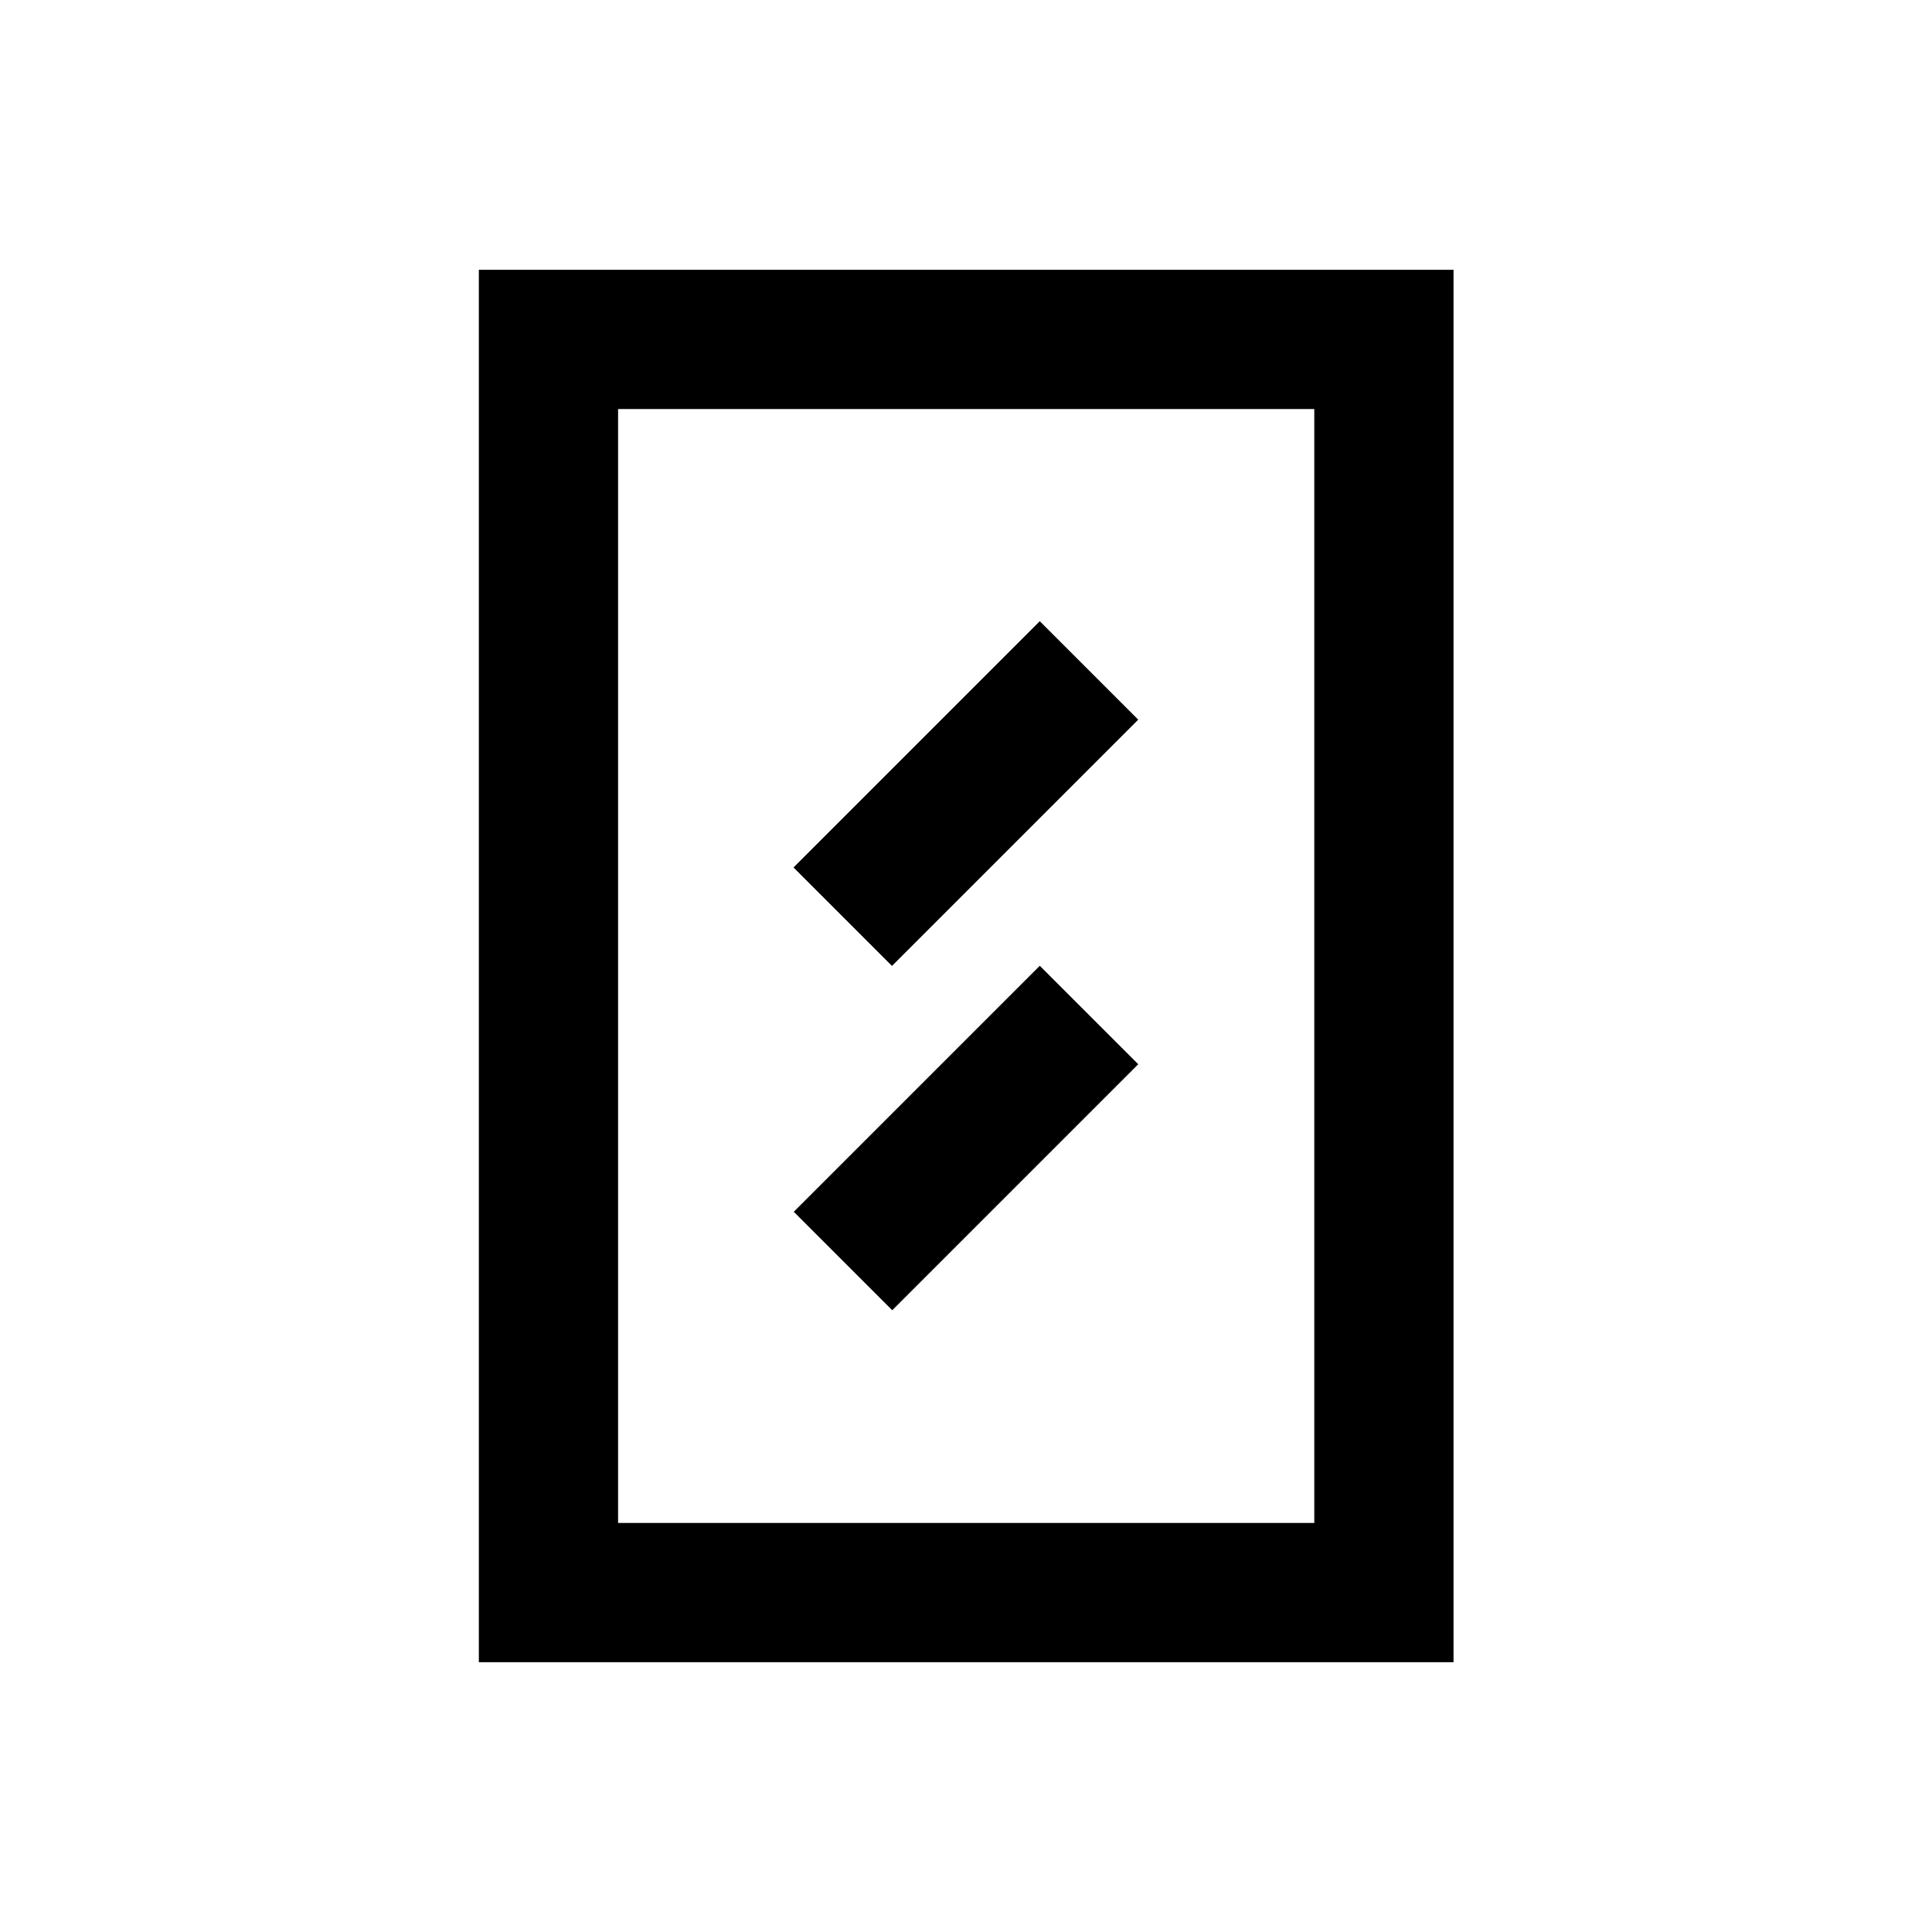
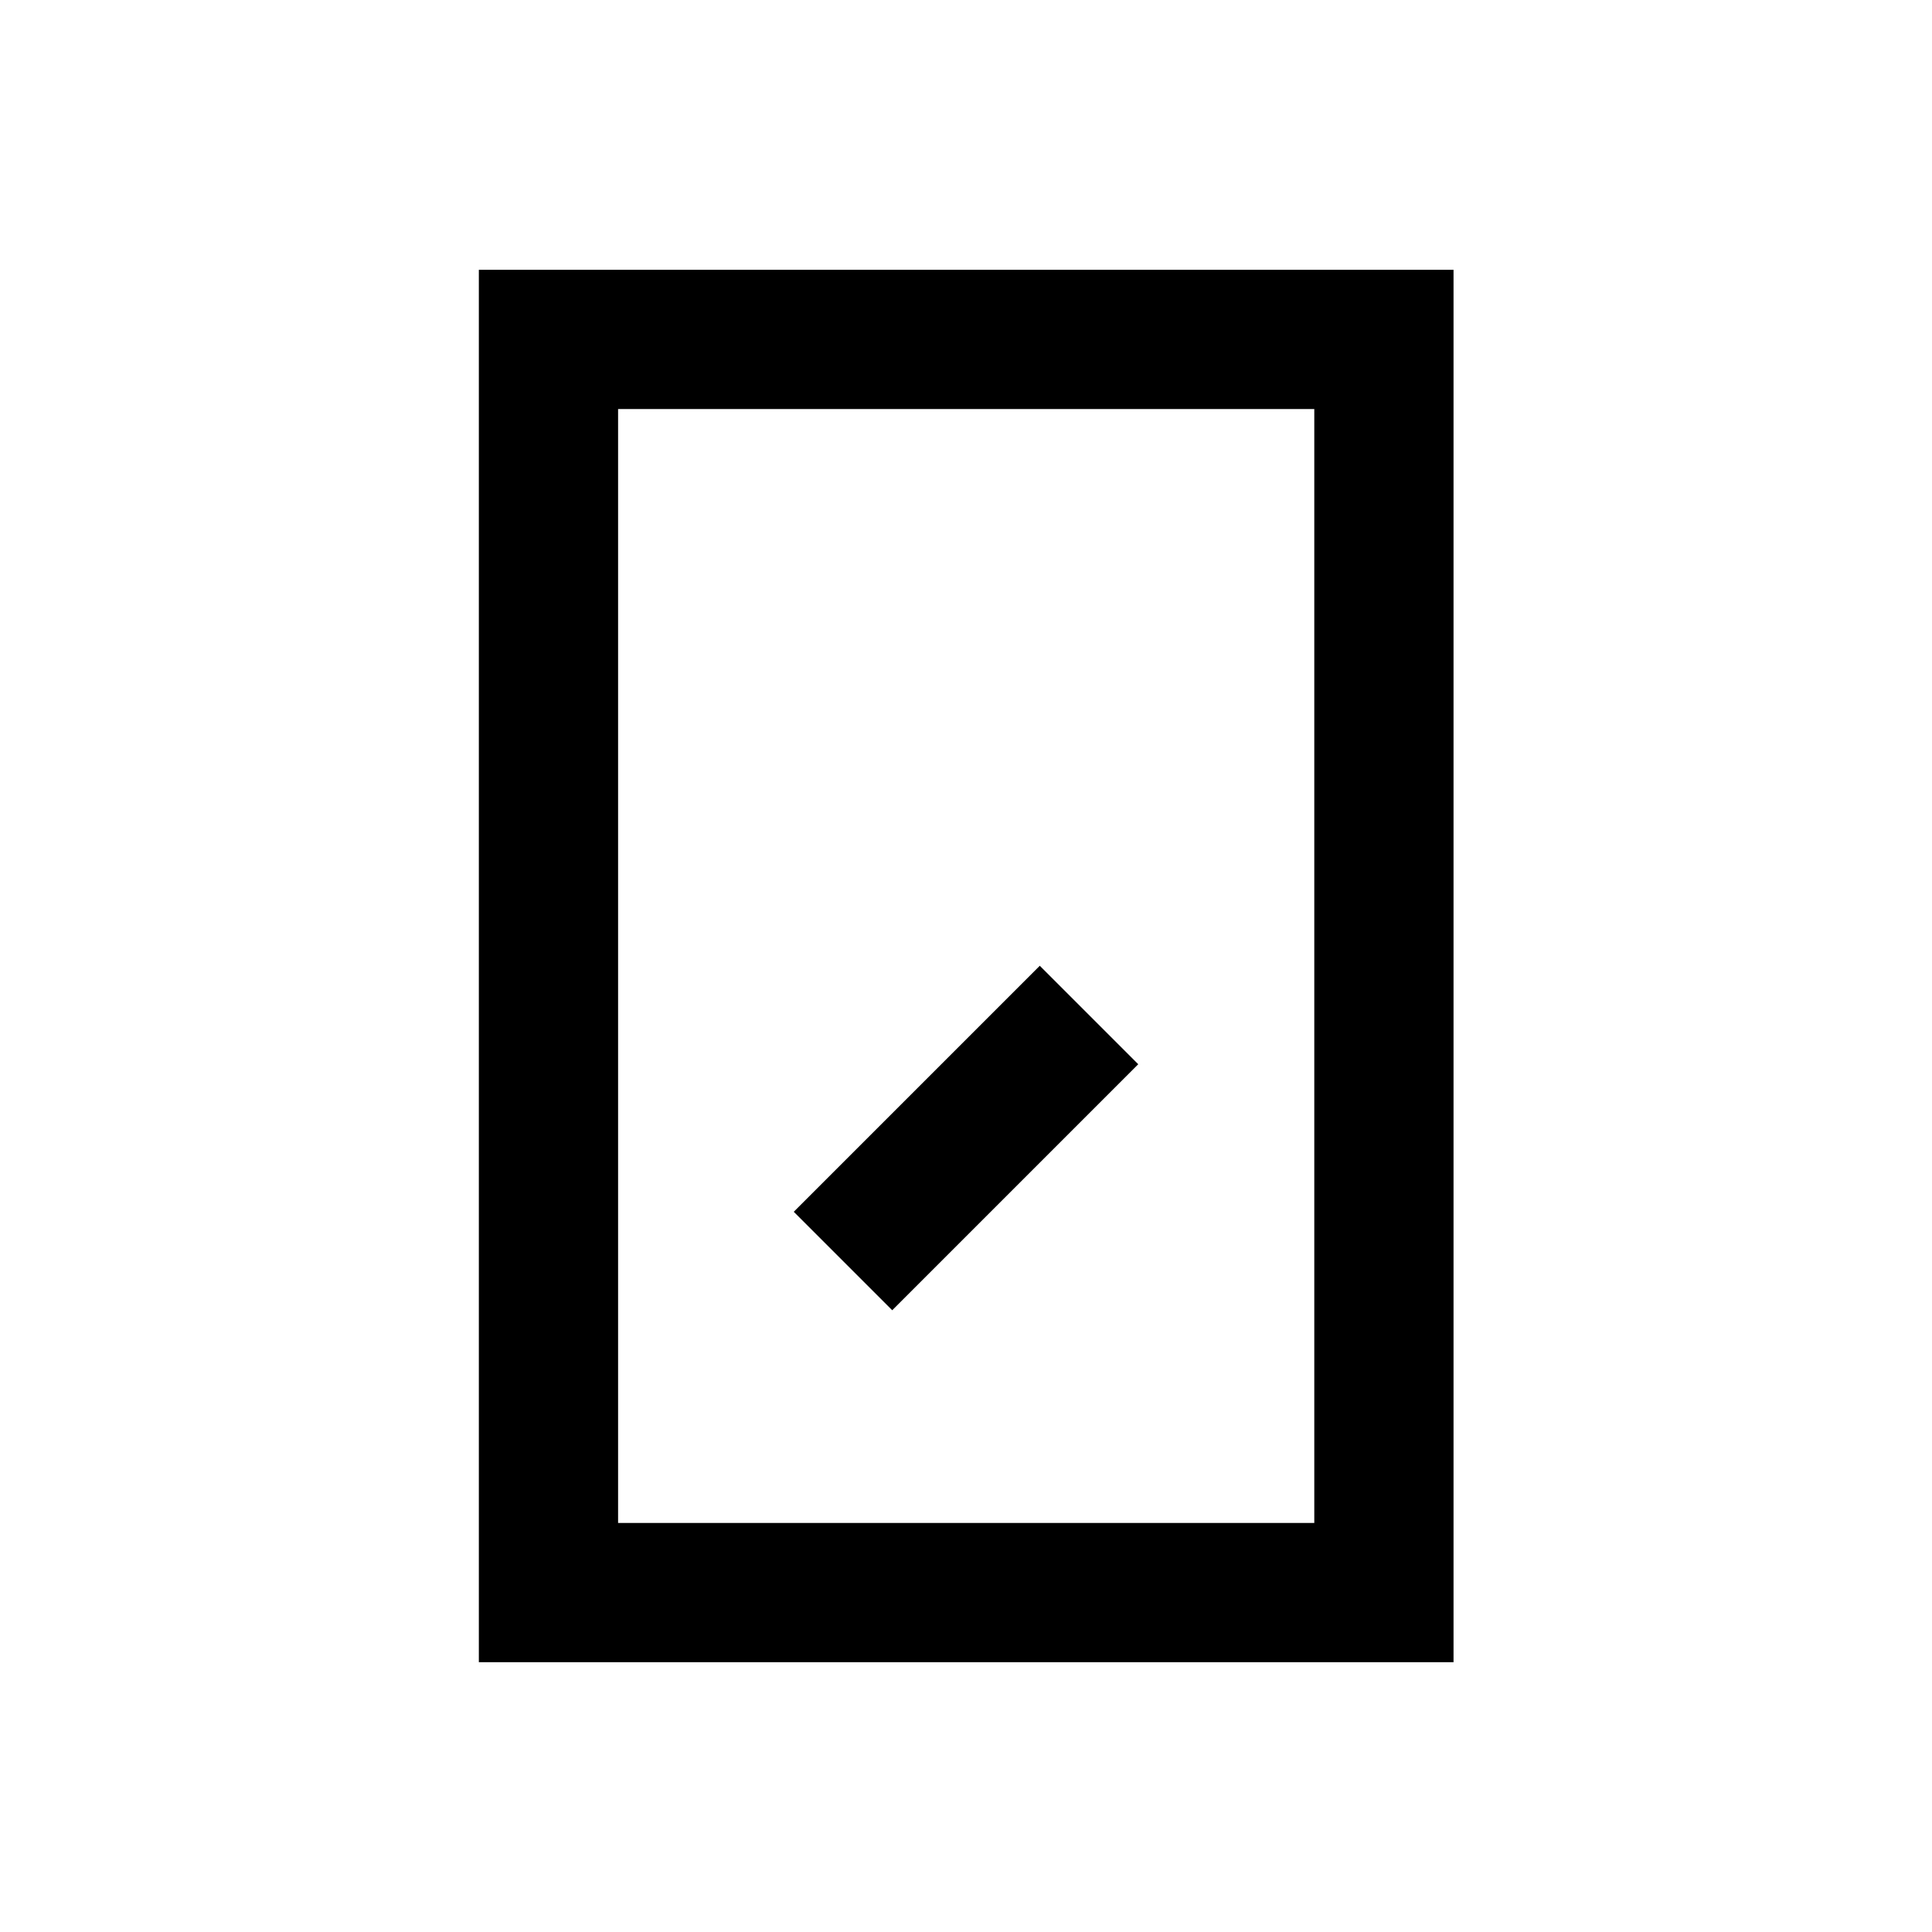
<svg xmlns="http://www.w3.org/2000/svg" fill="#000000" width="800px" height="800px" version="1.1" viewBox="144 144 512 512">
  <g>
    <path d="m529.2 215.5h-258.3v369h258.3zm-221.4 332.1v-295.2h184.5v295.2z" />
-     <path d="m419.55 308.62 26.094 26.094-65.266 65.266-26.094-26.094z" />
    <path d="m419.55 399.94 26.094 26.094-65.195 65.195-26.094-26.094z" />
  </g>
</svg>